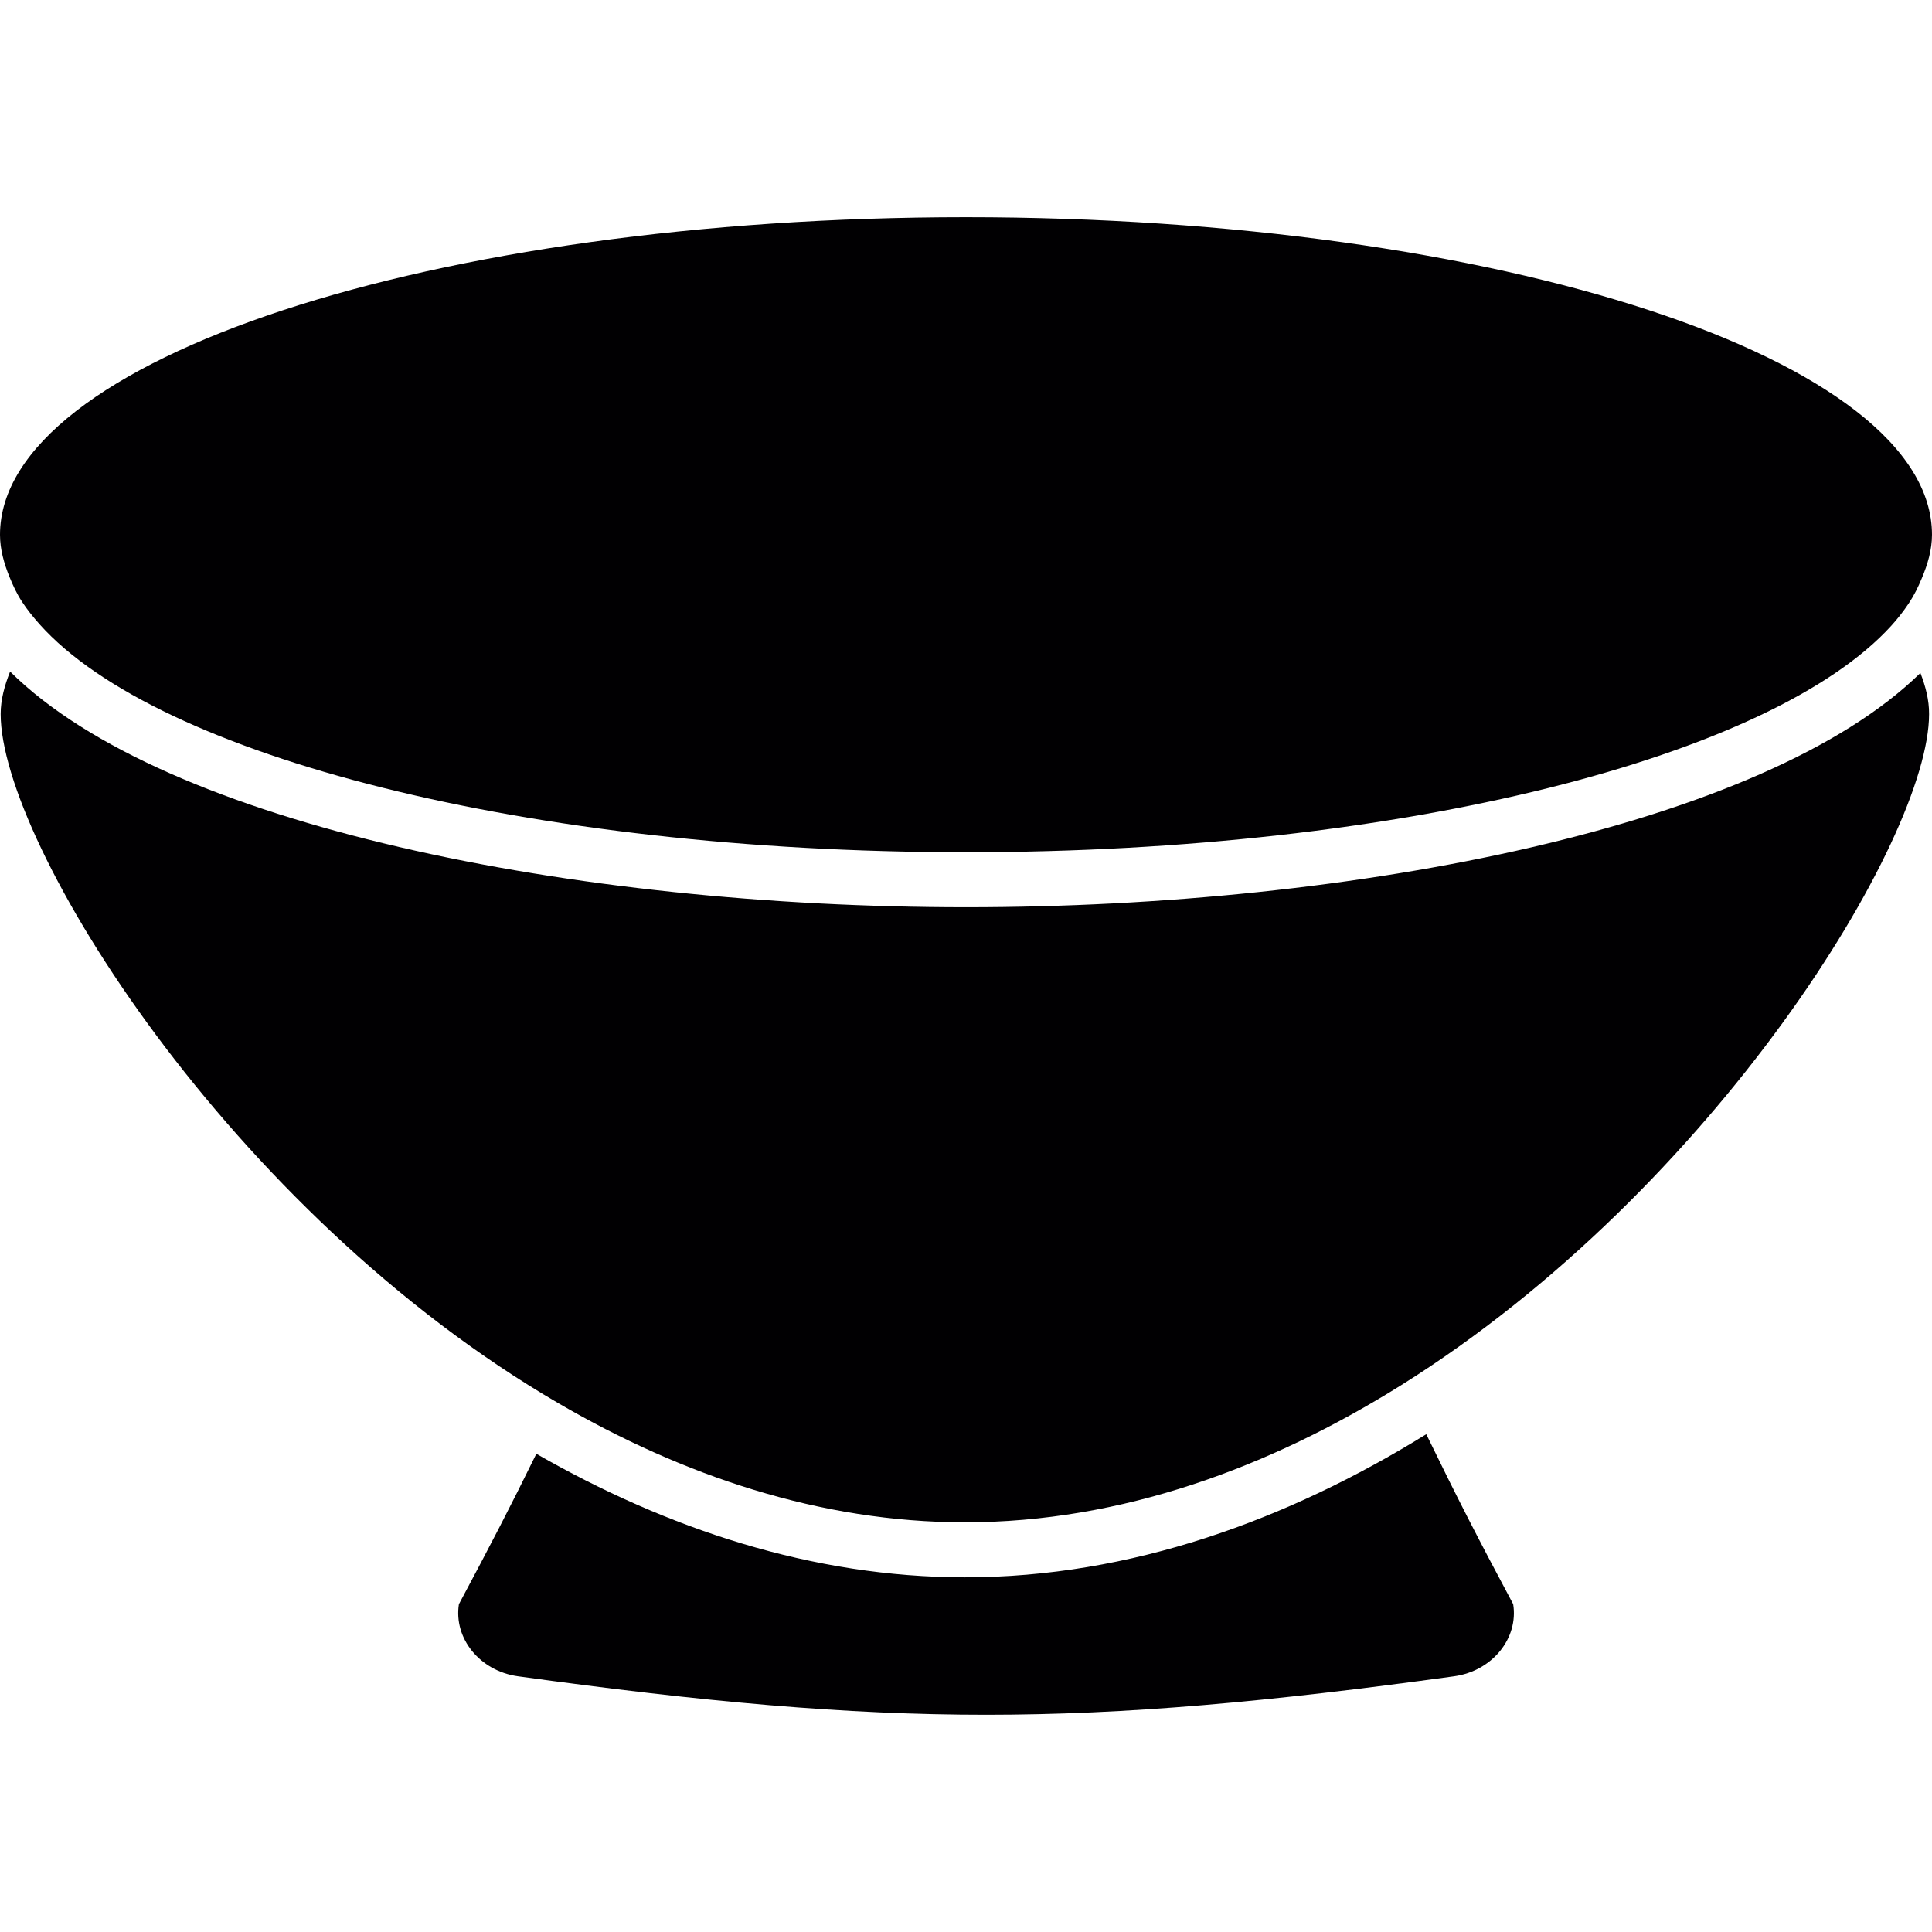
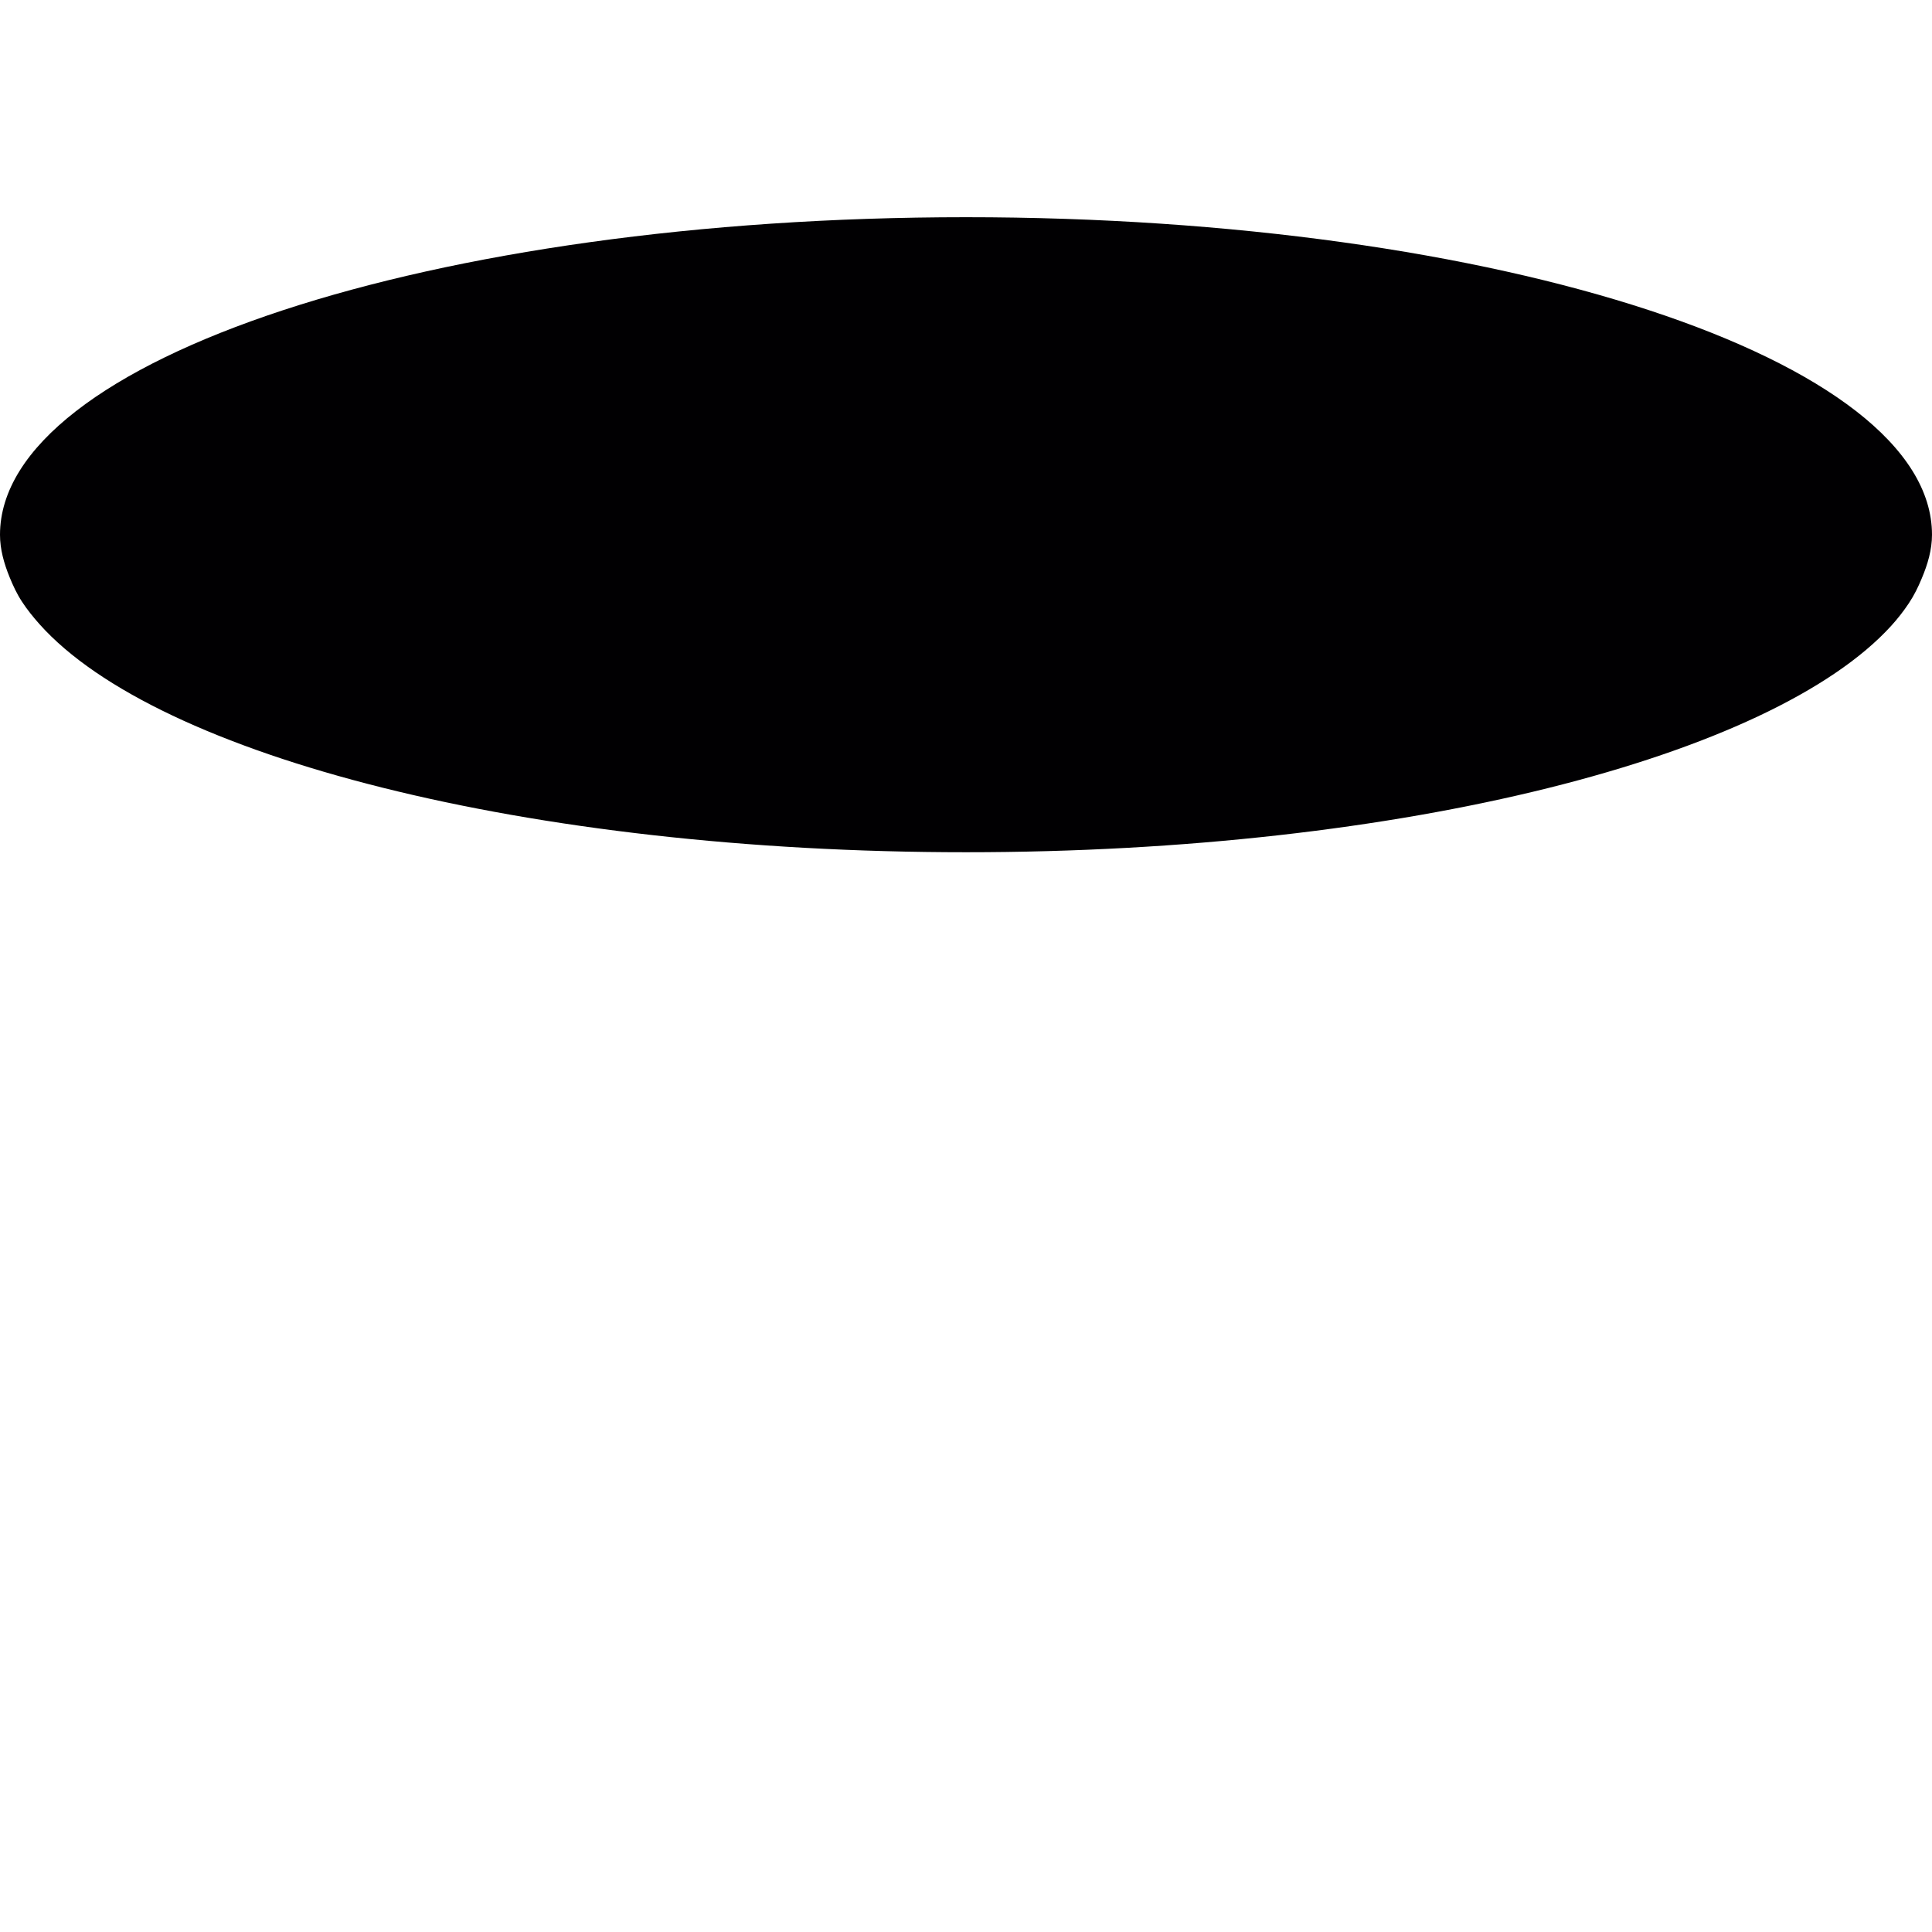
<svg xmlns="http://www.w3.org/2000/svg" height="800px" width="800px" version="1.1" id="Capa_1" viewBox="0 0 35.161 35.161" xml:space="preserve">
  <g>
    <g>
-       <path style="fill:#010002;" d="M17.562,28.706c-2.783,0-5.426-0.887-7.801-2.248c-0.475,0.967-0.815,1.625-1.409,2.737    c-0.098,0.622,0.381,1.216,1.074,1.312c6.783,0.934,10.254,0.934,17.039,0c0.692-0.096,1.173-0.69,1.074-1.312    c-0.663-1.241-1.011-1.92-1.582-3.093C23.433,27.663,20.58,28.706,17.562,28.706z" />
-       <path style="fill:#010002;" d="M17.581,16.511c-7.123,0-14.58-1.491-17.397-4.289c-0.101,0.253-0.172,0.51-0.172,0.773    c0,2.342,4.159,9.056,10.156,12.546c2.247,1.307,4.75,2.164,7.392,2.164c2.859,0,5.556-1.004,7.941-2.496    c5.7-3.567,9.607-9.943,9.607-12.213c0.002-0.255-0.063-0.503-0.158-0.748C32.112,15.029,24.681,16.511,17.581,16.511z" />
      <path style="fill:#010002;" d="M0.404,10.956c0.09,0.138,0.199,0.273,0.318,0.407c2.143,2.396,8.874,4.147,16.859,4.147    c7.957,0,14.671-1.738,16.839-4.122c0.121-0.133,0.226-0.269,0.318-0.407c0.099-0.148,0.172-0.299,0.235-0.451    c0.111-0.262,0.188-0.527,0.188-0.799c0-3.191-7.871-5.778-17.581-5.778S0,6.542,0,9.733c0,0.263,0.072,0.519,0.175,0.772    C0.237,10.657,0.306,10.808,0.404,10.956z" />
    </g>
  </g>
</svg>